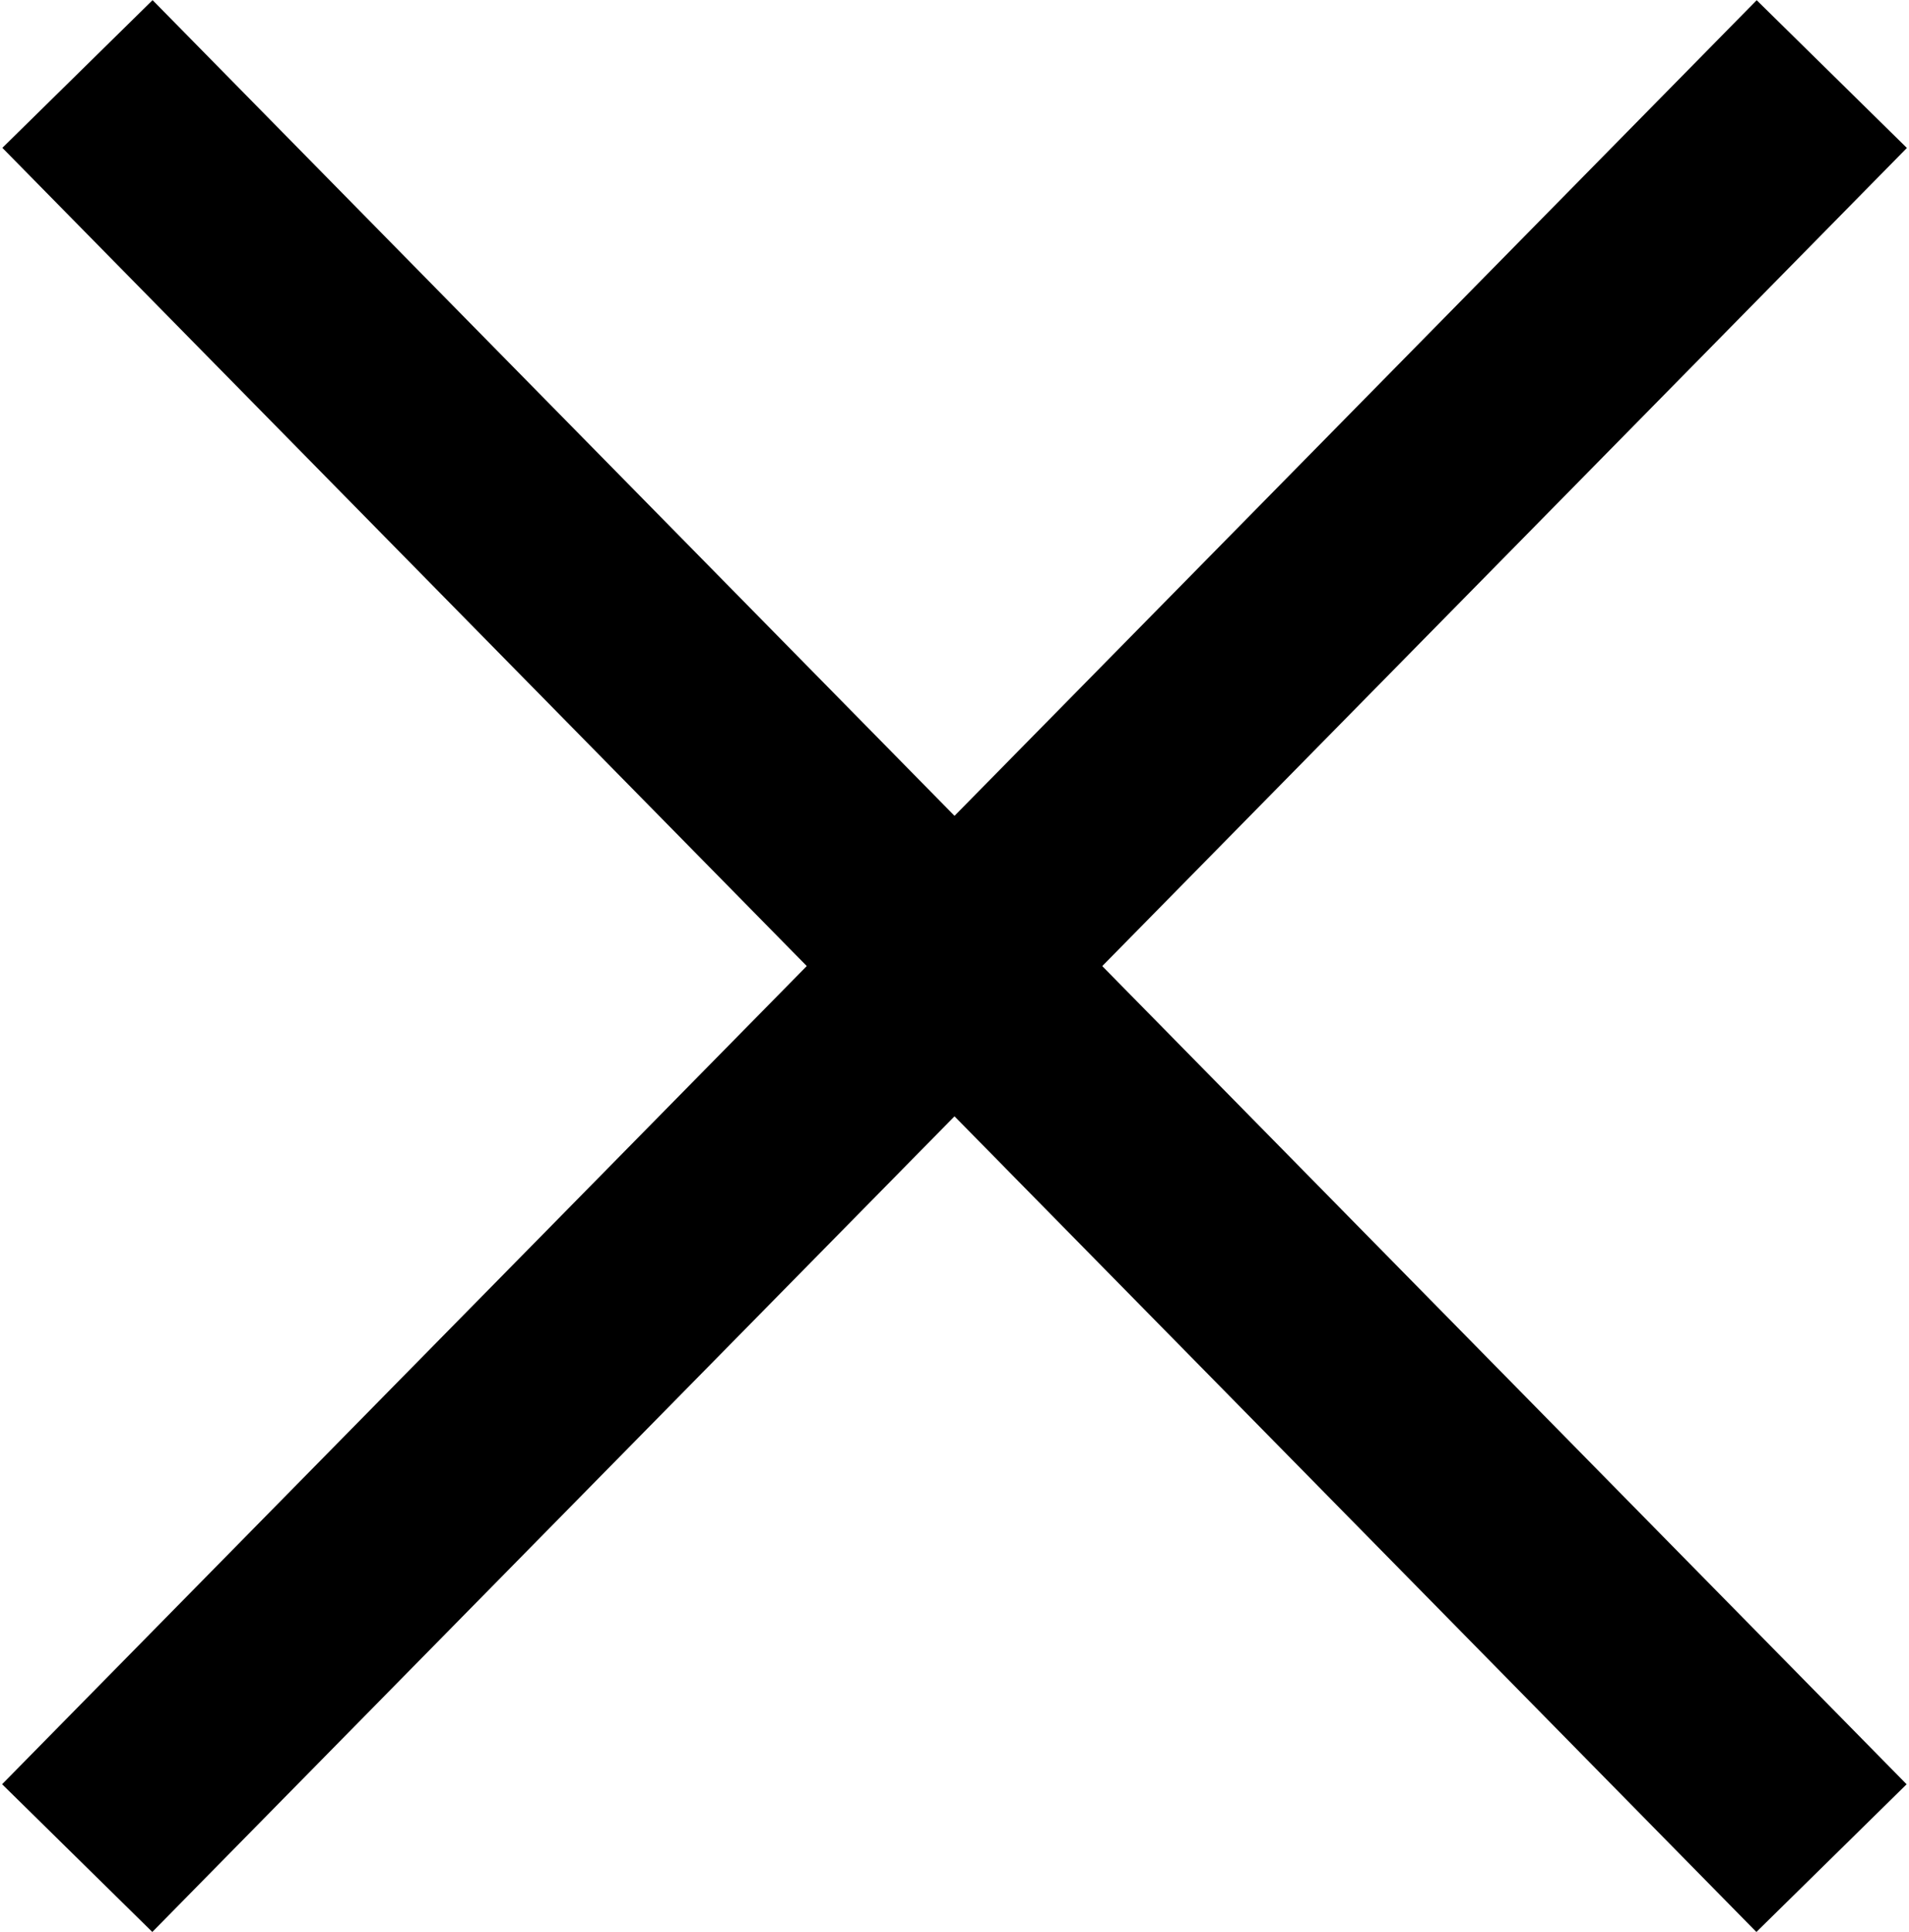
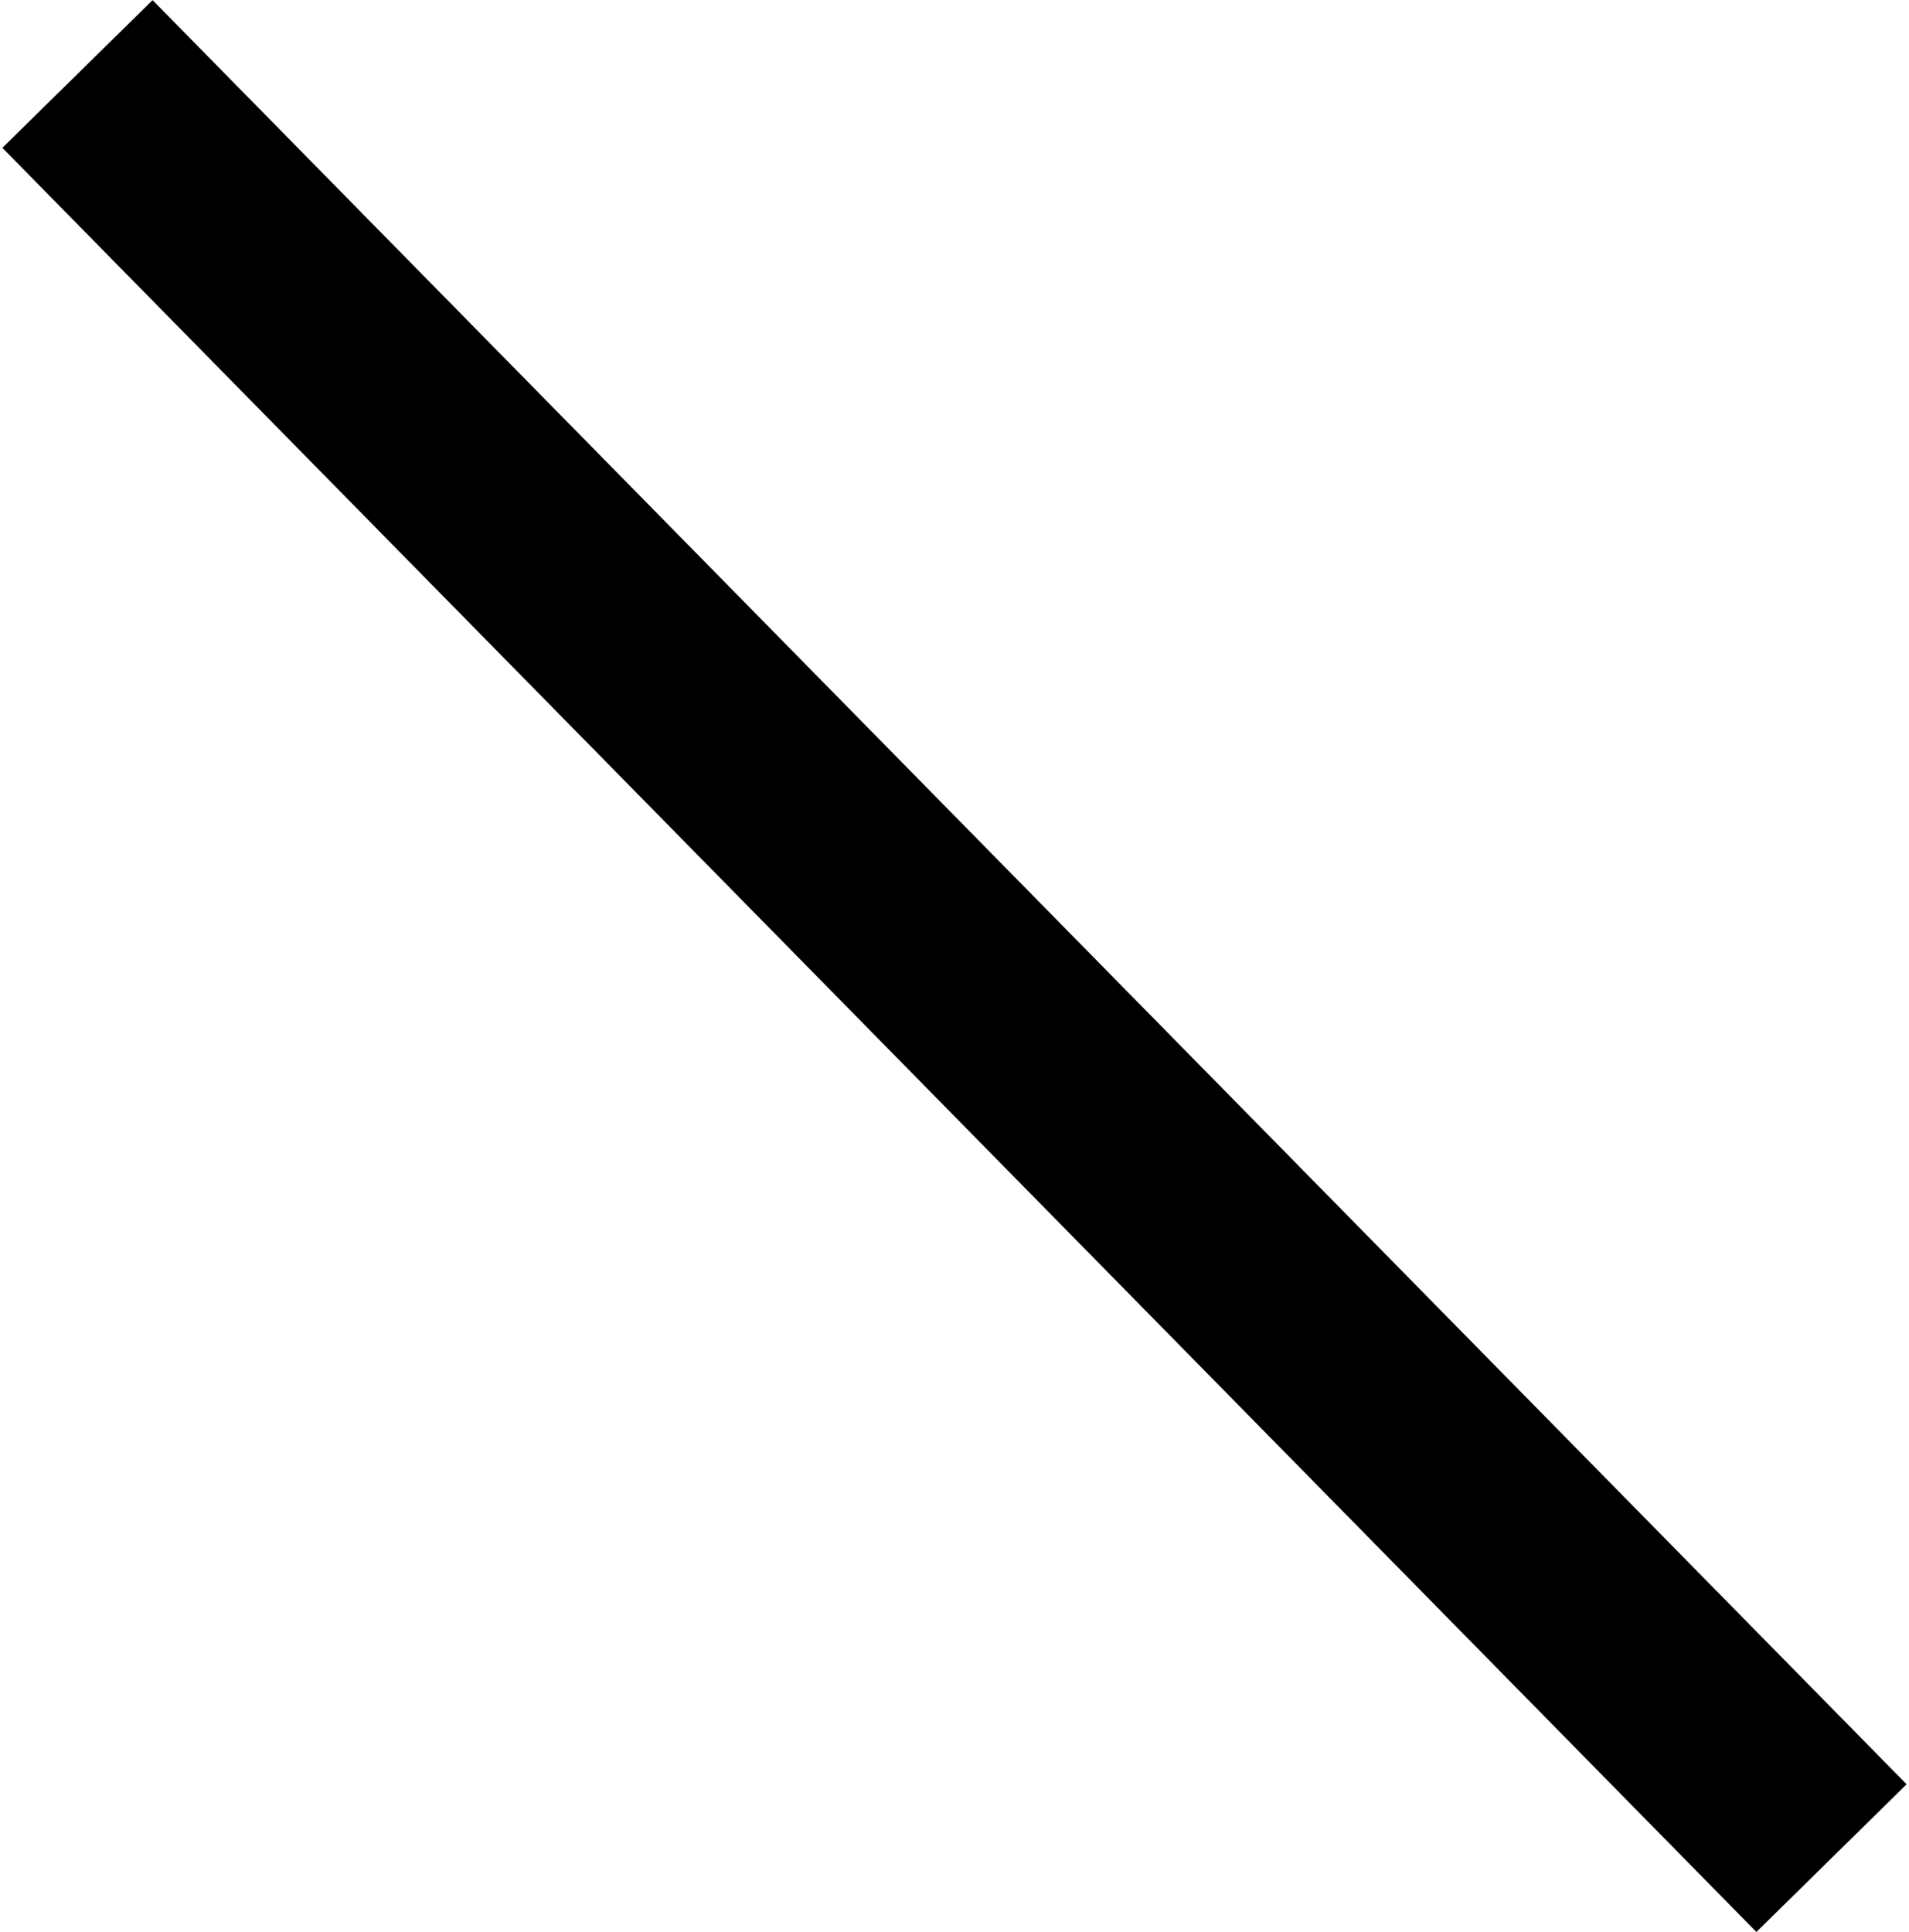
<svg xmlns="http://www.w3.org/2000/svg" width="15.367" height="15.552" viewBox="0 0 15.367 15.552">
  <g id="Group_87521" data-name="Group 87521" transform="translate(0 0.093)">
    <g id="Group_54275" data-name="Group 54275" transform="translate(0)">
      <g id="Close-icon">
-         <rect id="Rectangle_2779" data-name="Rectangle 2779" width="15.367" height="15.367" fill="none" />
        <g id="Group_51690" data-name="Group 51690" transform="translate(0.724 0.615)">
          <g id="Group_28" data-name="Group 28" transform="translate(0 0)">
-             <rect id="Rectangle_153" data-name="Rectangle 153" width="19.142" height="0.696" transform="translate(0 13.648) rotate(-45.475)" stroke="#000" stroke-width="1" />
            <rect id="Rectangle_154" data-name="Rectangle 154" width="0.696" height="19.142" transform="matrix(0.713, -0.701, 0.701, 0.713, 0.002, 0.488)" stroke="#000" stroke-width="1" />
          </g>
        </g>
      </g>
    </g>
  </g>
</svg>